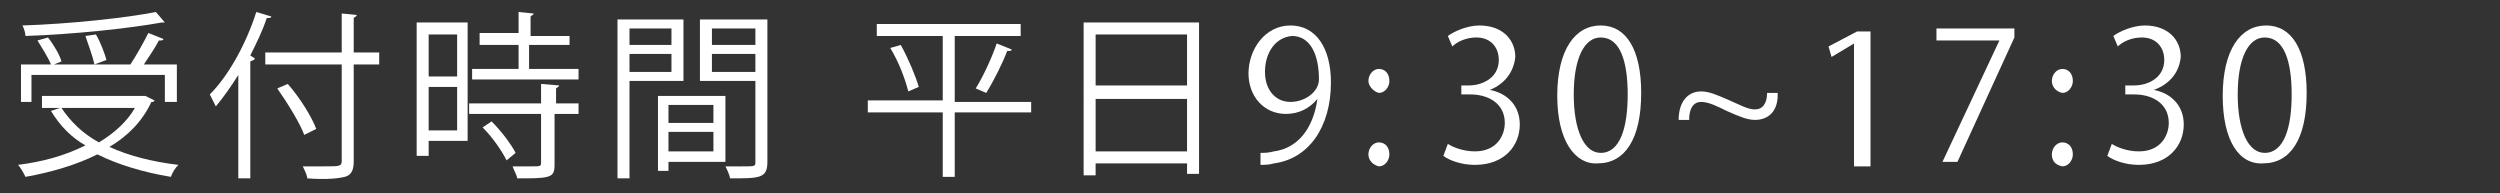
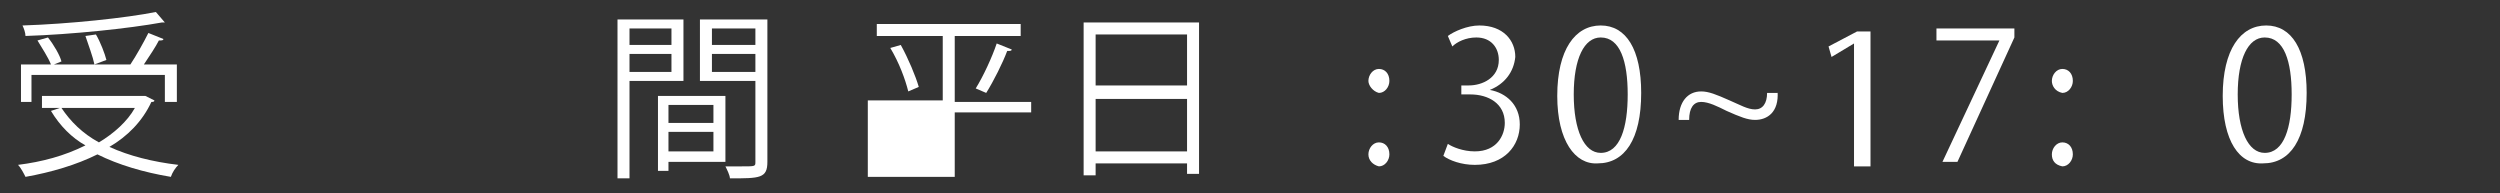
<svg xmlns="http://www.w3.org/2000/svg" version="1.1" id="レイヤー_1" x="0px" y="0px" viewBox="0 0 166.8 12.9" style="enable-background:new 0 0 166.8 12.9;" xml:space="preserve">
  <rect x="0" y="0" width="166.8" height="12.9" fill="#333333" stroke="none" />
  <style type="text/css">
	.st0{fill:#FFFFFF;}
</style>
  <g id="Lock">
</g>
  <g id="レイヤー_3">
</g>
  <g id="_x31_">
</g>
  <g id="レイヤー_4">
</g>
  <g id="レイヤー_5">
</g>
  <g id="レイヤー_6">
</g>
  <g id="レイヤー_7">
</g>
  <g id="レイヤー_9">
</g>
  <g id="レイヤー_10">
</g>
  <g id="レイヤー_11">
</g>
  <g id="レイヤー_12">
</g>
  <g>
    <path class="st0" d="M9.7,6.4l0.6,0.3c0,0.1-0.1,0.1-0.2,0.1c-0.6,1.3-1.6,2.3-2.8,3c1.3,0.6,2.9,1,4.6,1.2   c-0.2,0.2-0.4,0.5-0.5,0.8c-1.8-0.3-3.5-0.8-4.9-1.5c-1.4,0.7-3.1,1.2-4.8,1.5c-0.1-0.2-0.3-0.6-0.5-0.8c1.6-0.2,3.1-0.6,4.5-1.3   C4.8,9.2,4,8.4,3.4,7.4L4,7.2H2.8V6.4h6.8L9.7,6.4z M2.1,5v1.8H1.4V4.3h2C3.2,3.8,2.8,3.2,2.5,2.7l0.7-0.2C3.6,3,4,3.7,4.1,4.1   L3.6,4.3h5.1c0.4-0.6,0.9-1.5,1.2-2.1l1,0.4c0,0.1-0.1,0.1-0.3,0.1C10.4,3.1,10,3.7,9.6,4.3h2.2v2.5H11V5H2.1z M11,1.5   c0,0-0.1,0-0.1,0c0,0-0.1,0-0.1,0c-2.2,0.4-6,0.8-9.1,0.9c0-0.2-0.1-0.5-0.2-0.7c3.1-0.1,6.9-0.5,8.9-0.9L11,1.5z M4.1,7.2   c0.6,0.9,1.4,1.7,2.5,2.3c1-0.6,1.9-1.4,2.4-2.3H4.1z M6.4,2.3C6.7,2.8,7,3.6,7.1,4L6.3,4.3C6.2,3.8,5.9,3,5.7,2.4L6.4,2.3z" />
-     <path class="st0" d="M15.9,5c-0.5,0.8-1,1.5-1.5,2.1c-0.1-0.2-0.3-0.6-0.4-0.8c1.2-1.2,2.4-3.3,3.1-5.5l1,0.3   c0,0.1-0.1,0.1-0.3,0.1c-0.3,0.9-0.7,1.7-1.1,2.5L17,3.9C17,4,16.9,4,16.7,4.1v7.8h-0.8V5z M25.3,3.5v0.8h-1.7v6.5   c0,0.6-0.2,0.9-0.6,1c-0.4,0.1-1.2,0.2-2.5,0.1c0-0.2-0.2-0.6-0.3-0.8c0.5,0,1,0,1.4,0c1.1,0,1.2,0,1.2-0.4V4.3h-5.1V3.5h5.1V0.9   l1,0.1c0,0.1-0.1,0.1-0.2,0.2v2.3H25.3z M19.2,5.6c0.8,0.9,1.6,2.2,1.9,3L20.3,9c-0.3-0.8-1.1-2.1-1.8-3.1L19.2,5.6z" />
-     <path class="st0" d="M31.2,1.5v7.9h-2.6v1h-0.8V1.5H31.2z M30.5,2.3h-1.9v2.8h1.9V2.3z M28.6,8.7h1.9V5.8h-1.9V8.7z M35.4,4.6h3.2   v0.7h-7.1V4.6h3.1V3h-2.6V2.2h2.6V0.8l1,0.1c0,0.1-0.1,0.1-0.2,0.2v1.3H38V3h-2.7V4.6z M37.3,5.7c0,0.1-0.1,0.1-0.2,0.2v1h1.5v0.7   H37v3.4c0,0.5-0.1,0.7-0.5,0.8c-0.4,0.1-1,0.1-2,0.1c0-0.2-0.2-0.5-0.3-0.8c0.5,0,0.9,0,1.2,0c0.7,0,0.7,0,0.7-0.3V7.6h-4.8V6.9   h4.8V5.6L37.3,5.7z M33.8,10.7c-0.3-0.6-0.9-1.5-1.6-2.2l0.6-0.4c0.6,0.6,1.3,1.5,1.6,2.1L33.8,10.7z" />
    <path class="st0" d="M45.6,5.4H42v6.5h-0.8V1.3h4.4V5.4z M44.8,1.9H42V3h2.8V1.9z M42,4.8h2.8V3.6H42V4.8z M48.4,10.8h-3.8v0.6   h-0.7v-5h4.5V10.8z M47.6,7h-3v1.2h3V7z M44.6,10.1h3V8.8h-3V10.1z M51.2,1.3v9.5c0,1.1-0.5,1.1-2.5,1.1c0-0.2-0.2-0.6-0.3-0.8   c0.4,0,0.8,0,1.1,0c0.9,0,0.9,0,0.9-0.3V5.4h-3.7V1.3H51.2z M50.4,1.9h-2.9V3h2.9V1.9z M47.5,4.8h2.9V3.6h-2.9V4.8z" />
-     <path class="st0" d="M68.8,6.7v0.8h-5.1v4.3h-0.8V7.5h-5V6.7h5V2.4h-4.4V1.6h9.6v0.8h-4.4v4.4H68.8z M60.6,6.1   c-0.2-0.8-0.6-1.9-1.2-2.9L60.1,3c0.5,0.9,1,2.1,1.2,2.8L60.6,6.1z M67.5,3.3c0,0.1-0.1,0.1-0.3,0.1c-0.3,0.8-0.9,2-1.4,2.8   l-0.7-0.3c0.5-0.8,1.1-2.1,1.4-3L67.5,3.3z" />
+     <path class="st0" d="M68.8,6.7v0.8h-5.1v4.3h-0.8h-5V6.7h5V2.4h-4.4V1.6h9.6v0.8h-4.4v4.4H68.8z M60.6,6.1   c-0.2-0.8-0.6-1.9-1.2-2.9L60.1,3c0.5,0.9,1,2.1,1.2,2.8L60.6,6.1z M67.5,3.3c0,0.1-0.1,0.1-0.3,0.1c-0.3,0.8-0.9,2-1.4,2.8   l-0.7-0.3c0.5-0.8,1.1-2.1,1.4-3L67.5,3.3z" />
    <path class="st0" d="M72.2,1.5H80v10.1h-0.8v-0.7h-6.1v0.8h-0.8V1.5z M79.2,2.3h-6.1v3.4h6.1V2.3z M73.1,10.1h6.1V6.6h-6.1V10.1z" />
-     <path class="st0" d="M87.9,6.6c-0.5,0.6-1.2,1-2.1,1c-1.5,0-2.5-1.2-2.5-2.7c0-1.6,1.1-3.2,2.8-3.2c1.7,0,2.7,1.5,2.7,3.8   c0,3-1.5,5.1-3.8,5.4C84.7,11,84.3,11,84.1,11v-0.8c0.3,0,0.5,0,0.9-0.1C86.5,9.9,87.6,8.7,87.9,6.6L87.9,6.6z M84.4,4.8   c0,1.2,0.7,2,1.7,2c1,0,1.9-0.7,1.9-1.5c0-1.7-0.6-2.9-1.8-2.9C85.1,2.5,84.4,3.5,84.4,4.8z" />
    <path class="st0" d="M91.3,5.4c0-0.4,0.3-0.8,0.7-0.8c0.4,0,0.7,0.3,0.7,0.8c0,0.4-0.3,0.8-0.7,0.8C91.6,6.1,91.3,5.7,91.3,5.4z    M91.3,10.3c0-0.4,0.3-0.8,0.7-0.8c0.4,0,0.7,0.3,0.7,0.8c0,0.4-0.3,0.8-0.7,0.8C91.6,11,91.3,10.7,91.3,10.3z" />
    <path class="st0" d="M99.4,6c1.1,0.2,2,1,2,2.3c0,1.4-1,2.7-3,2.7c-0.9,0-1.7-0.3-2.1-0.6l0.3-0.8c0.3,0.2,1,0.5,1.8,0.5   c1.5,0,2-1.1,2-1.9c0-1.3-1.1-1.9-2.3-1.9h-0.6V5.7H98c0.9,0,2-0.5,2-1.7c0-0.8-0.5-1.5-1.5-1.5c-0.7,0-1.3,0.3-1.6,0.6l-0.3-0.7   c0.4-0.3,1.3-0.7,2.1-0.7c1.6,0,2.4,1,2.4,2.1C101,4.8,100.4,5.6,99.4,6L99.4,6z" />
    <path class="st0" d="M103.9,6.4c0-3.1,1.2-4.7,2.9-4.7c1.7,0,2.7,1.6,2.7,4.5c0,3.1-1.1,4.7-2.9,4.7C105.1,11,103.9,9.4,103.9,6.4z    M108.6,6.3c0-2.2-0.5-3.8-1.8-3.8c-1.1,0-1.8,1.4-1.8,3.8c0,2.4,0.7,3.9,1.8,3.9C108.1,10.2,108.6,8.5,108.6,6.3z" />
    <path class="st0" d="M118.6,6.1c0.1,1.4-0.7,1.9-1.5,1.9c-0.5,0-1-0.2-1.9-0.6c-0.6-0.3-1.2-0.6-1.7-0.6c-0.5,0-0.8,0.4-0.8,1.2   H112c0-1.2,0.6-1.9,1.5-1.9c0.5,0,1,0.2,1.9,0.6c0.7,0.3,1.2,0.6,1.7,0.6c0.5,0,0.8-0.4,0.8-1.1H118.6z" />
    <path class="st0" d="M123.7,10.9v-8h0l-1.5,0.9l-0.2-0.7l1.9-1h0.9v9H123.7z" />
    <path class="st0" d="M129.1,1.9h5.3v0.6l-3.8,8.3h-1l3.8-8.1v0h-4.2V1.9z" />
    <path class="st0" d="M136.9,5.4c0-0.4,0.3-0.8,0.7-0.8c0.4,0,0.7,0.3,0.7,0.8c0,0.4-0.3,0.8-0.7,0.8C137.1,6.1,136.9,5.7,136.9,5.4   z M136.9,10.3c0-0.4,0.3-0.8,0.7-0.8c0.4,0,0.7,0.3,0.7,0.8c0,0.4-0.3,0.8-0.7,0.8C137.1,11,136.9,10.7,136.9,10.3z" />
-     <path class="st0" d="M143.7,6c1.1,0.2,2,1,2,2.3c0,1.4-1,2.7-3,2.7c-0.9,0-1.7-0.3-2.1-0.6l0.3-0.8c0.3,0.2,1,0.5,1.8,0.5   c1.5,0,2-1.1,2-1.9c0-1.3-1.1-1.9-2.3-1.9h-0.6V5.7h0.6c0.9,0,2-0.5,2-1.7c0-0.8-0.5-1.5-1.5-1.5c-0.7,0-1.3,0.3-1.6,0.6l-0.3-0.7   c0.4-0.3,1.3-0.7,2.1-0.7c1.6,0,2.4,1,2.4,2.1C145.4,4.8,144.8,5.6,143.7,6L143.7,6z" />
    <path class="st0" d="M148.3,6.4c0-3.1,1.2-4.7,2.9-4.7c1.7,0,2.7,1.6,2.7,4.5c0,3.1-1.1,4.7-2.9,4.7C149.4,11,148.3,9.4,148.3,6.4z    M152.9,6.3c0-2.2-0.5-3.8-1.8-3.8c-1.1,0-1.8,1.4-1.8,3.8c0,2.4,0.7,3.9,1.8,3.9C152.4,10.2,152.9,8.5,152.9,6.3z" />
  </g>
</svg>